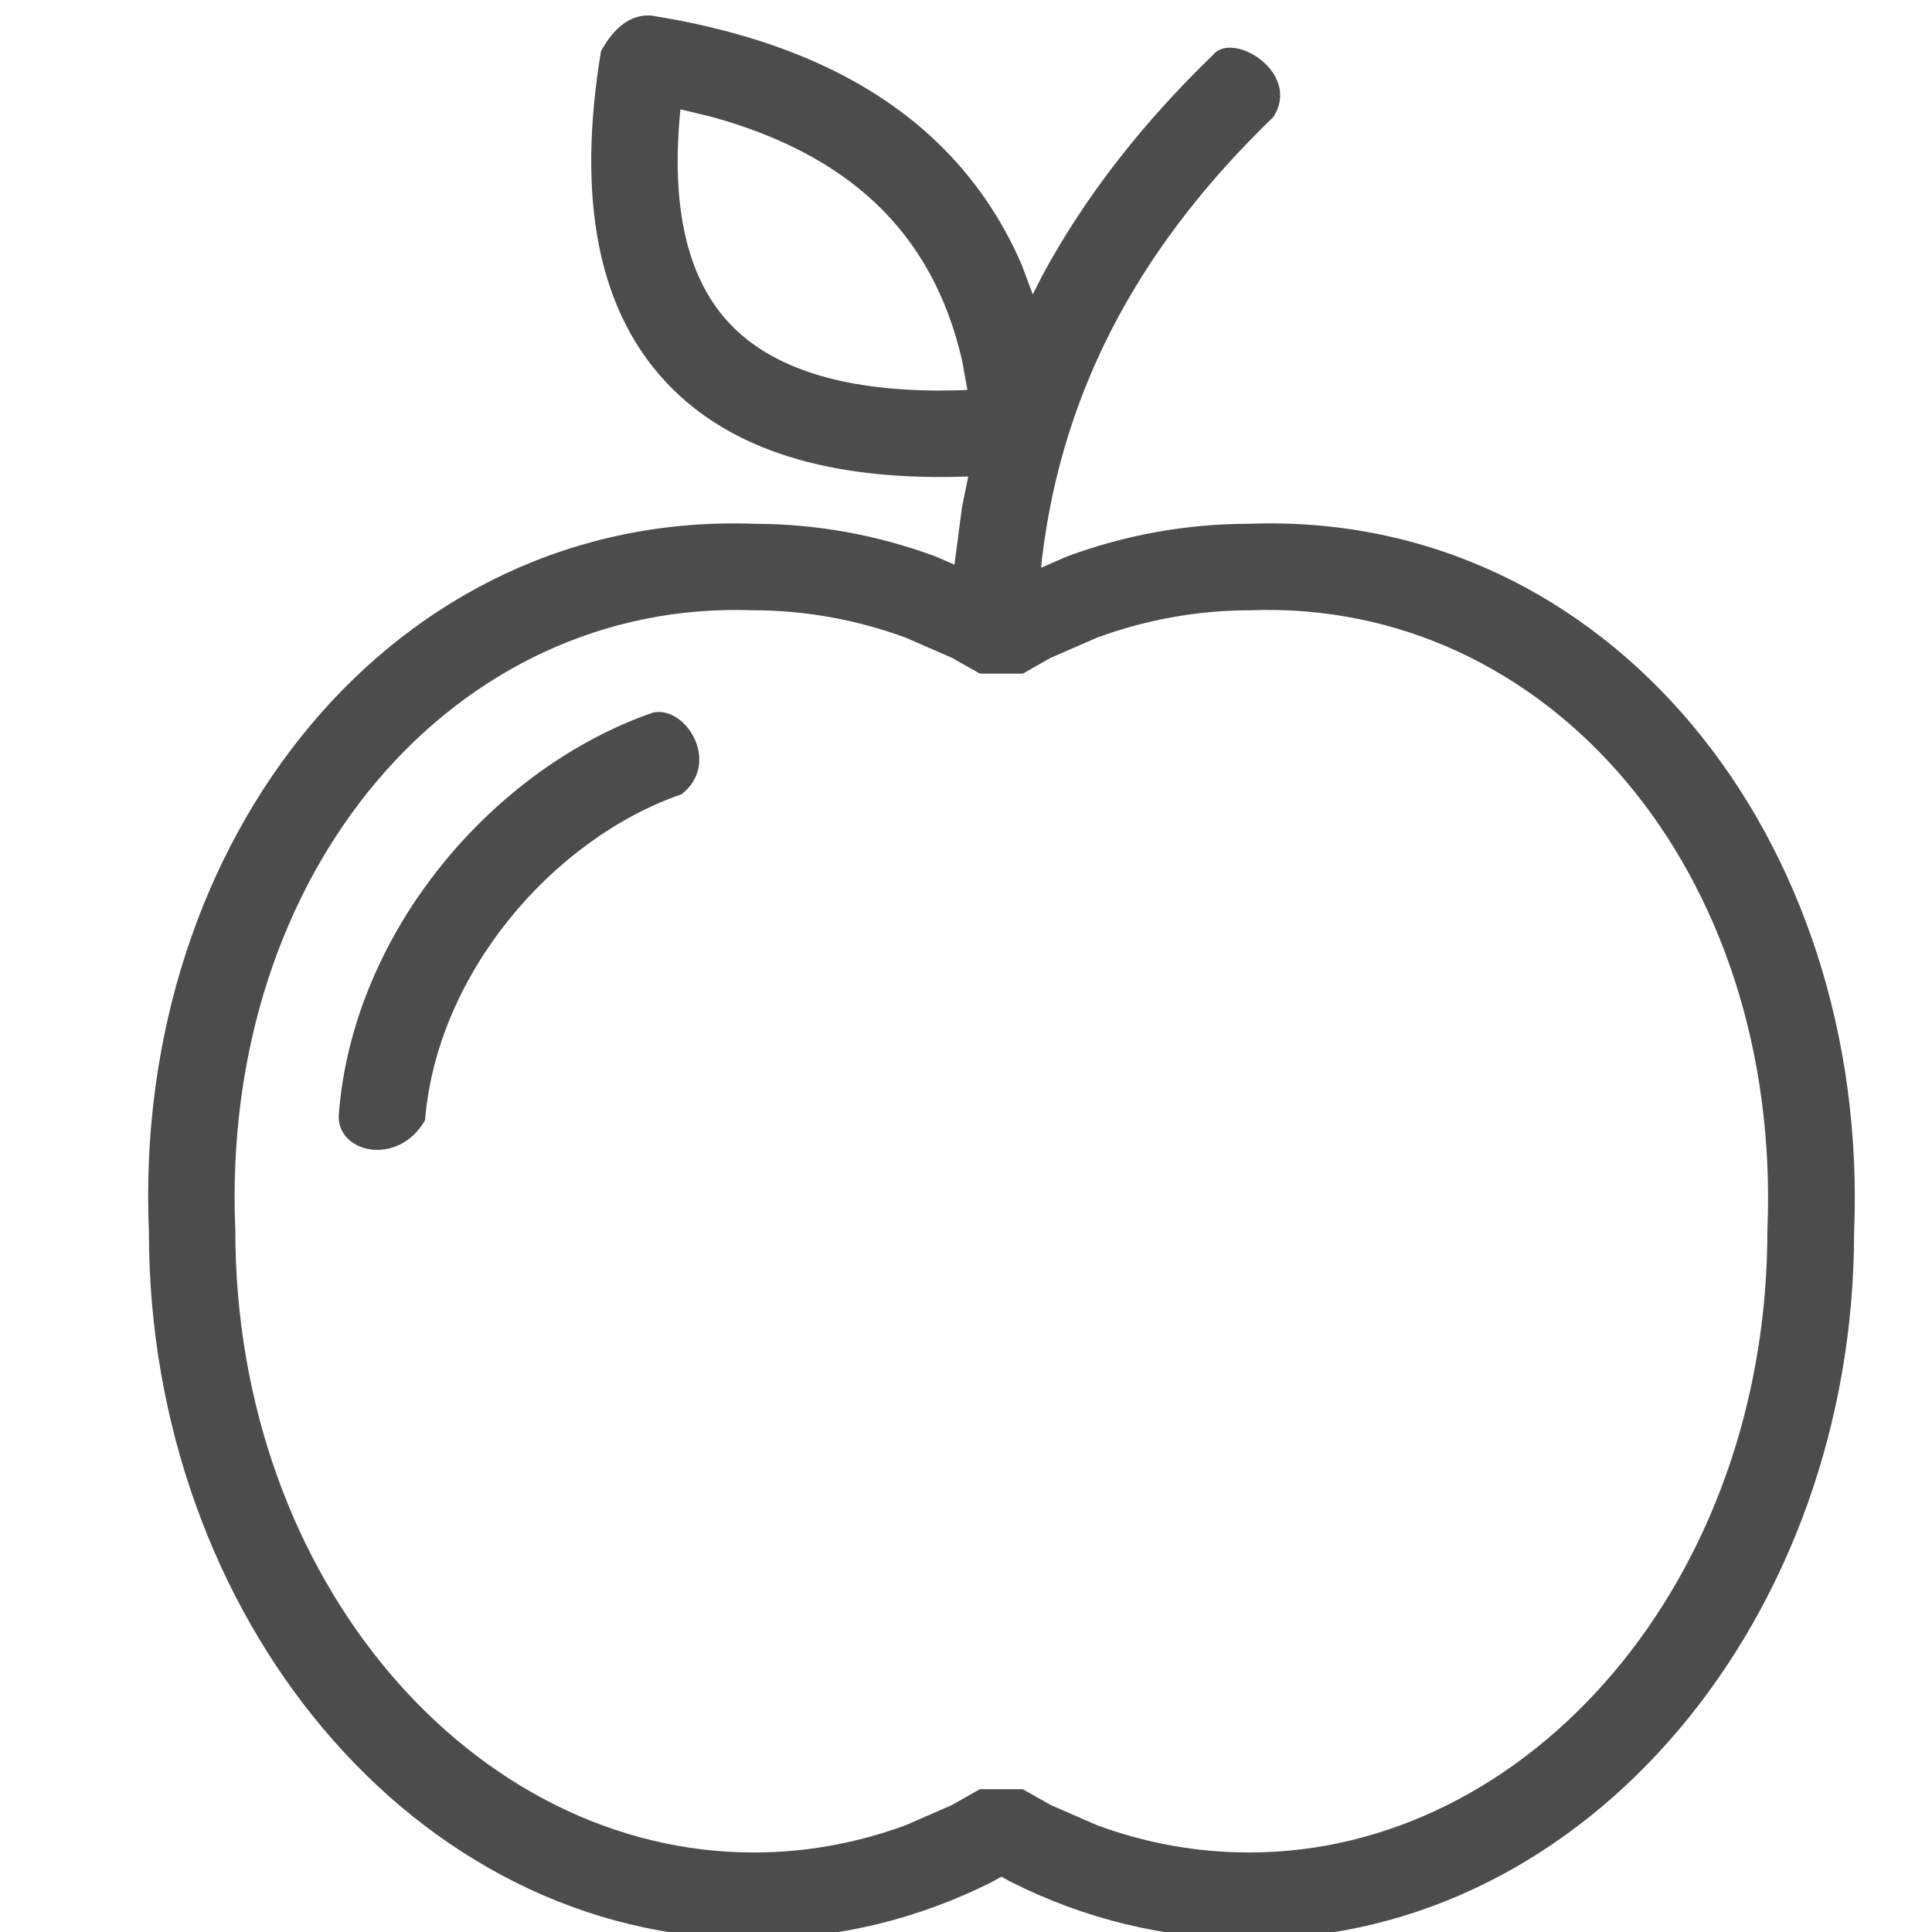
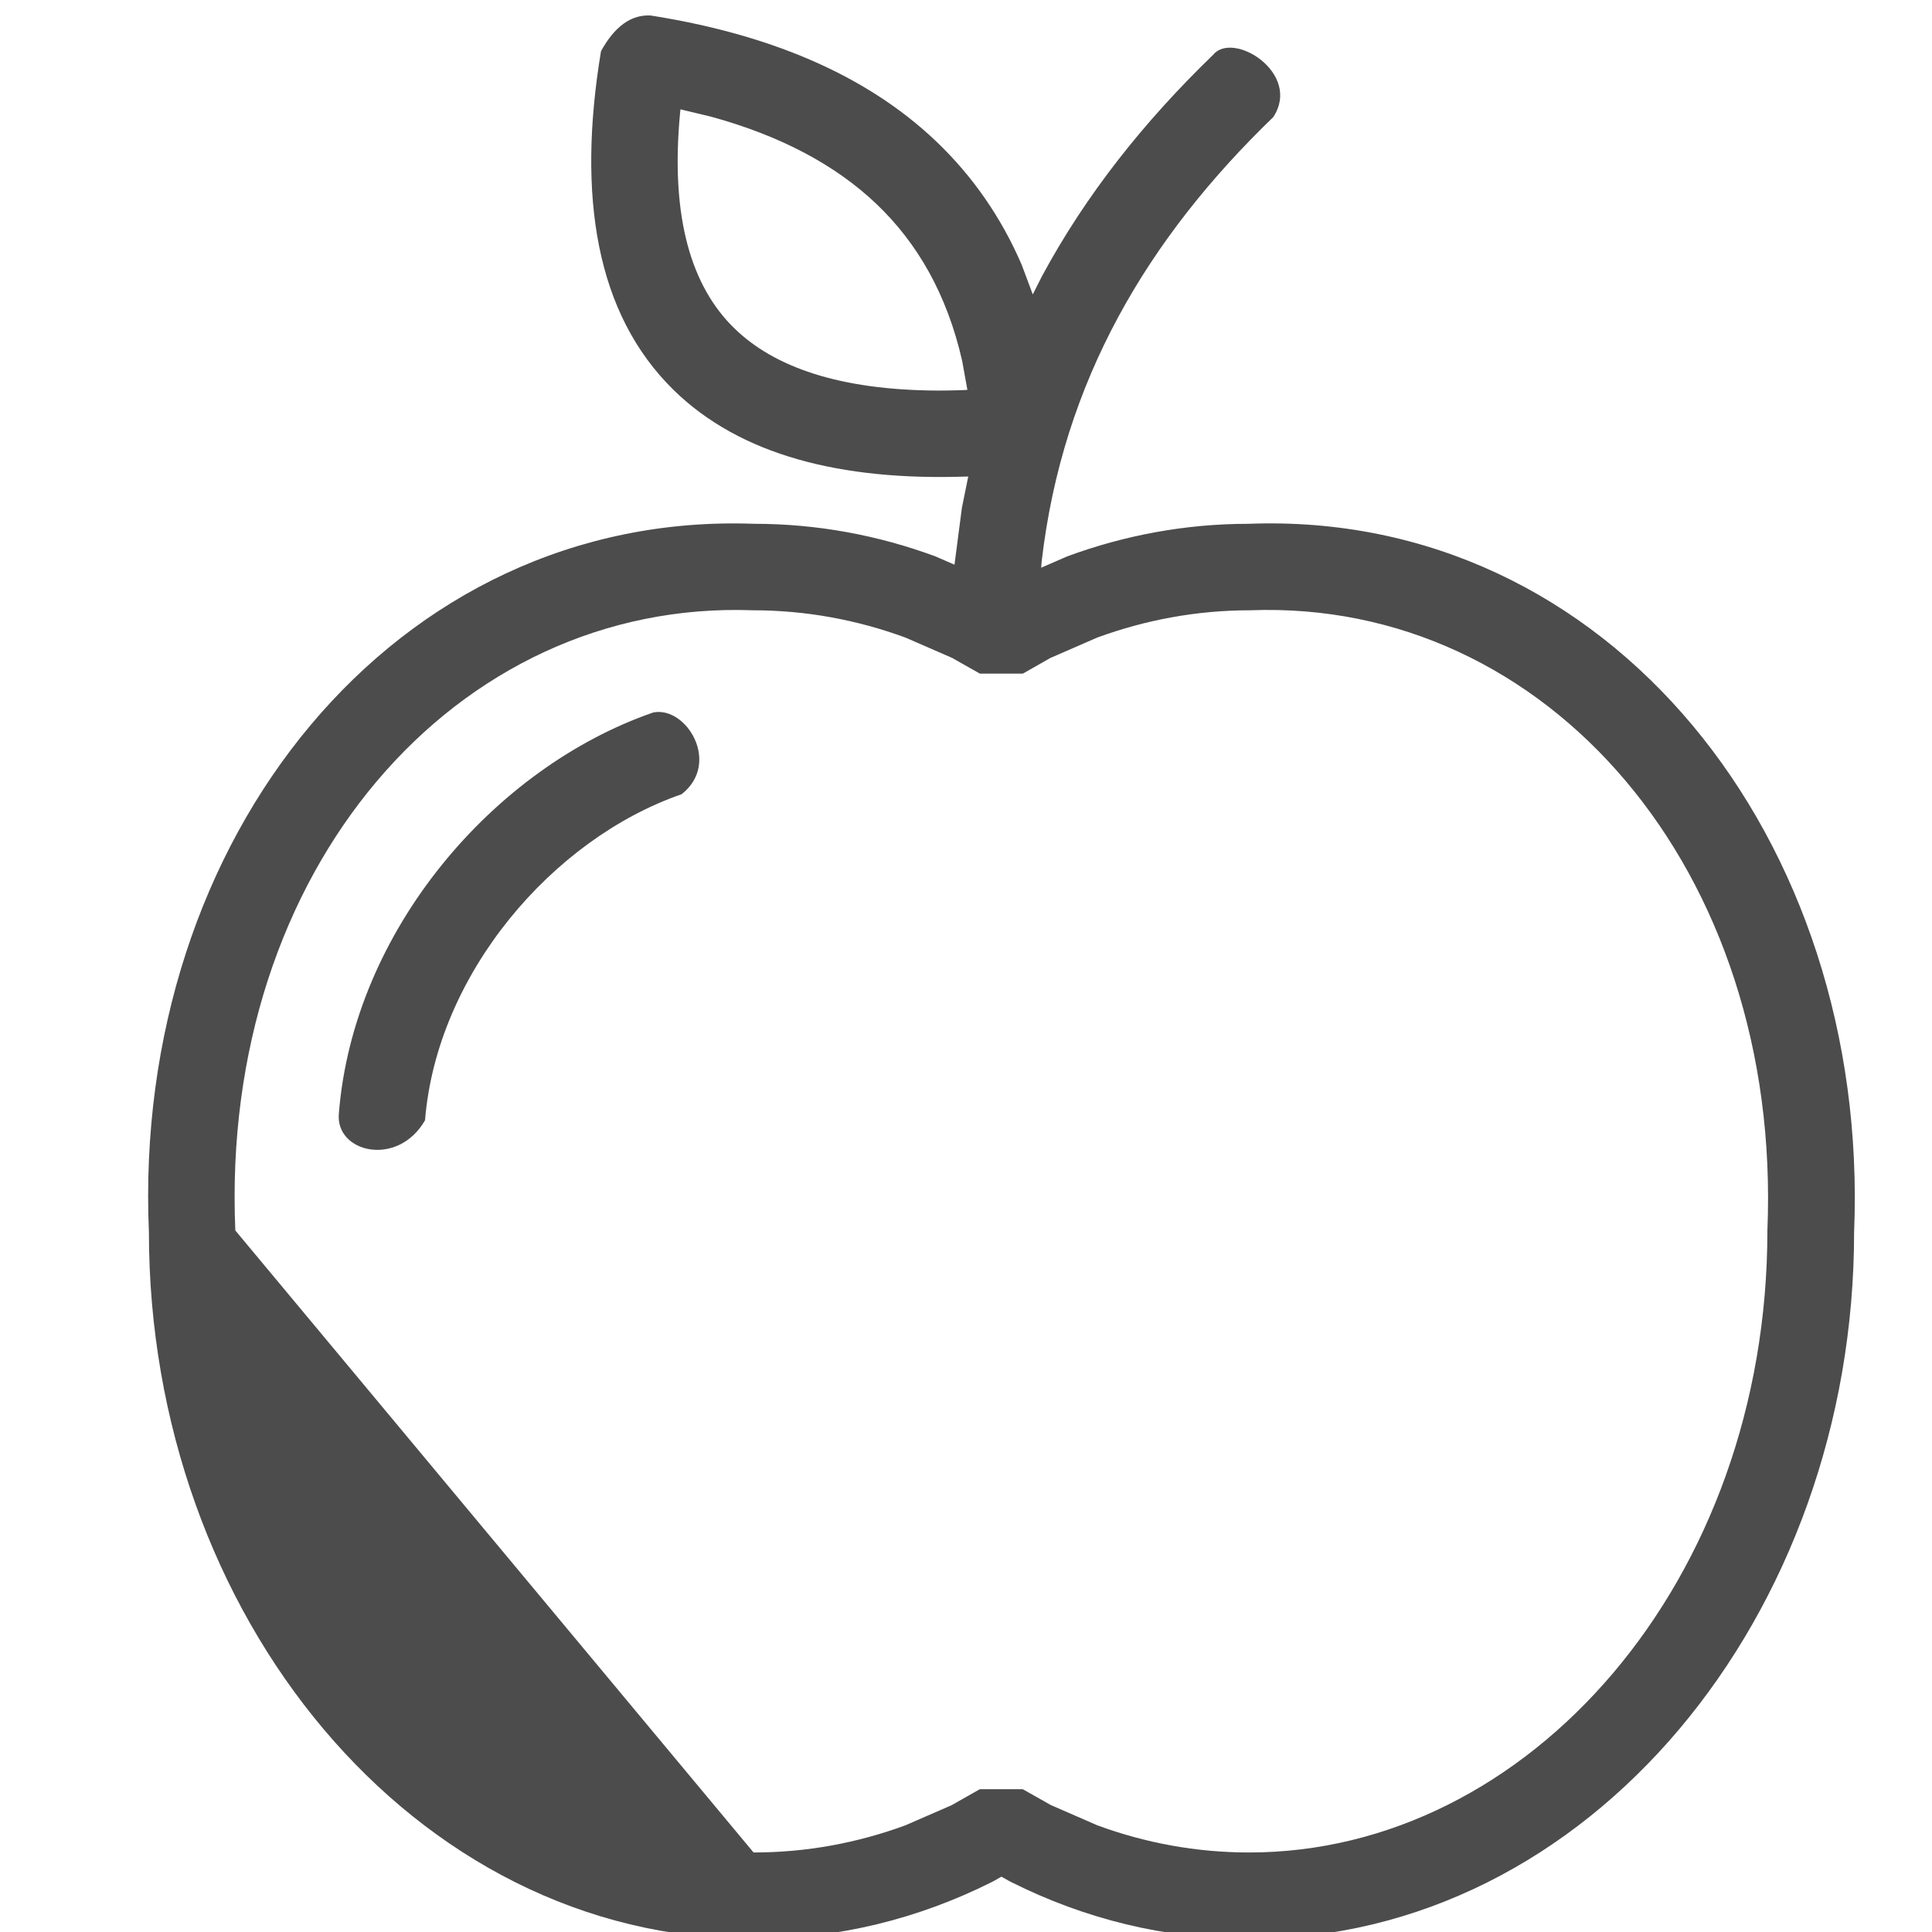
<svg xmlns="http://www.w3.org/2000/svg" version="1.1" id="Layer_1" x="0px" y="0px" width="25px" height="25px" viewBox="0 0 25 25" enable-background="new 0 0 25 25" xml:space="preserve">
-   <path marker-end="none" marker-start="none" fill="#4C4C4C" d="M9.751,25.09c-4.405,0-7.824-4.193-7.824-9.143  c-0.221-5.105,3.186-9.34,7.835-9.169c0.812,0,1.601,0.148,2.341,0.421l0.248,0.108l0.096-0.737l0.082-0.404l-0.043,0.001  C10.884,6.219,9.58,5.893,8.715,5.045c-1.002-0.983-1.25-2.503-0.938-4.383C7.953,0.342,8.166,0.189,8.416,0.2  c1.493,0.235,2.769,0.743,3.7,1.631c0.469,0.448,0.84,0.981,1.105,1.596l0.143,0.383l0.119-0.236  c0.571-1.06,1.327-2.007,2.214-2.864c0.258-0.319,1.152,0.238,0.779,0.805c-1.623,1.567-2.726,3.412-2.997,5.751l-0.006,0.08  l0.338-0.147c0.741-0.273,1.53-0.421,2.345-0.421c4.658-0.178,8.045,4.07,7.836,9.167c0,4.951-3.422,9.145-7.826,9.145  c-1.096,0-2.135-0.262-3.077-0.734l-0.027-0.014l-0.104-0.058l-0.102,0.058l-0.027,0.014C11.886,24.828,10.845,25.09,9.751,25.09z   M9.751,23.971c0.684,0,1.344-0.123,1.966-0.352l0.597-0.26l0.365-0.207h0.555l0.363,0.205l0.601,0.262  c0.621,0.229,1.283,0.352,1.967,0.352c3.617,0,6.705-3.509,6.705-8.048c0.193-4.662-2.848-8.172-6.693-8.026  c-0.693,0-1.355,0.125-1.979,0.353l-0.606,0.264l-0.357,0.203H12.68L12.32,8.513L11.716,8.25c-0.622-0.228-1.284-0.353-1.975-0.353  c-3.843-0.141-6.896,3.362-6.696,8.025C3.045,20.462,6.134,23.971,9.751,23.971z M5.5,14.496c-0.353,0.615-1.165,0.419-1.115-0.089  c0.188-2.365,2.004-4.474,4.069-5.188c0.431-0.083,0.878,0.658,0.366,1.058C7.146,10.857,5.652,12.605,5.5,14.496z M12.139,5.054  c0.096,0,0.197-0.002,0.301-0.005l0.078-0.004l-0.068-0.377c-0.197-0.864-0.581-1.524-1.106-2.026  c-0.535-0.51-1.248-0.887-2.146-1.133L8.805,1.415L8.8,1.464C8.67,2.838,8.958,3.716,9.499,4.245  C10.014,4.75,10.863,5.049,12.139,5.054z" />
+   <path marker-end="none" marker-start="none" fill="#4C4C4C" d="M9.751,25.09c-4.405,0-7.824-4.193-7.824-9.143  c-0.221-5.105,3.186-9.34,7.835-9.169c0.812,0,1.601,0.148,2.341,0.421l0.248,0.108l0.096-0.737l0.082-0.404l-0.043,0.001  C10.884,6.219,9.58,5.893,8.715,5.045c-1.002-0.983-1.25-2.503-0.938-4.383C7.953,0.342,8.166,0.189,8.416,0.2  c1.493,0.235,2.769,0.743,3.7,1.631c0.469,0.448,0.84,0.981,1.105,1.596l0.143,0.383l0.119-0.236  c0.571-1.06,1.327-2.007,2.214-2.864c0.258-0.319,1.152,0.238,0.779,0.805c-1.623,1.567-2.726,3.412-2.997,5.751l-0.006,0.08  l0.338-0.147c0.741-0.273,1.53-0.421,2.345-0.421c4.658-0.178,8.045,4.07,7.836,9.167c0,4.951-3.422,9.145-7.826,9.145  c-1.096,0-2.135-0.262-3.077-0.734l-0.027-0.014l-0.104-0.058l-0.102,0.058l-0.027,0.014C11.886,24.828,10.845,25.09,9.751,25.09z   M9.751,23.971c0.684,0,1.344-0.123,1.966-0.352l0.597-0.26l0.365-0.207h0.555l0.363,0.205l0.601,0.262  c0.621,0.229,1.283,0.352,1.967,0.352c3.617,0,6.705-3.509,6.705-8.048c0.193-4.662-2.848-8.172-6.693-8.026  c-0.693,0-1.355,0.125-1.979,0.353l-0.606,0.264l-0.357,0.203H12.68L12.32,8.513L11.716,8.25c-0.622-0.228-1.284-0.353-1.975-0.353  c-3.843-0.141-6.896,3.362-6.696,8.025z M5.5,14.496c-0.353,0.615-1.165,0.419-1.115-0.089  c0.188-2.365,2.004-4.474,4.069-5.188c0.431-0.083,0.878,0.658,0.366,1.058C7.146,10.857,5.652,12.605,5.5,14.496z M12.139,5.054  c0.096,0,0.197-0.002,0.301-0.005l0.078-0.004l-0.068-0.377c-0.197-0.864-0.581-1.524-1.106-2.026  c-0.535-0.51-1.248-0.887-2.146-1.133L8.805,1.415L8.8,1.464C8.67,2.838,8.958,3.716,9.499,4.245  C10.014,4.75,10.863,5.049,12.139,5.054z" />
</svg>